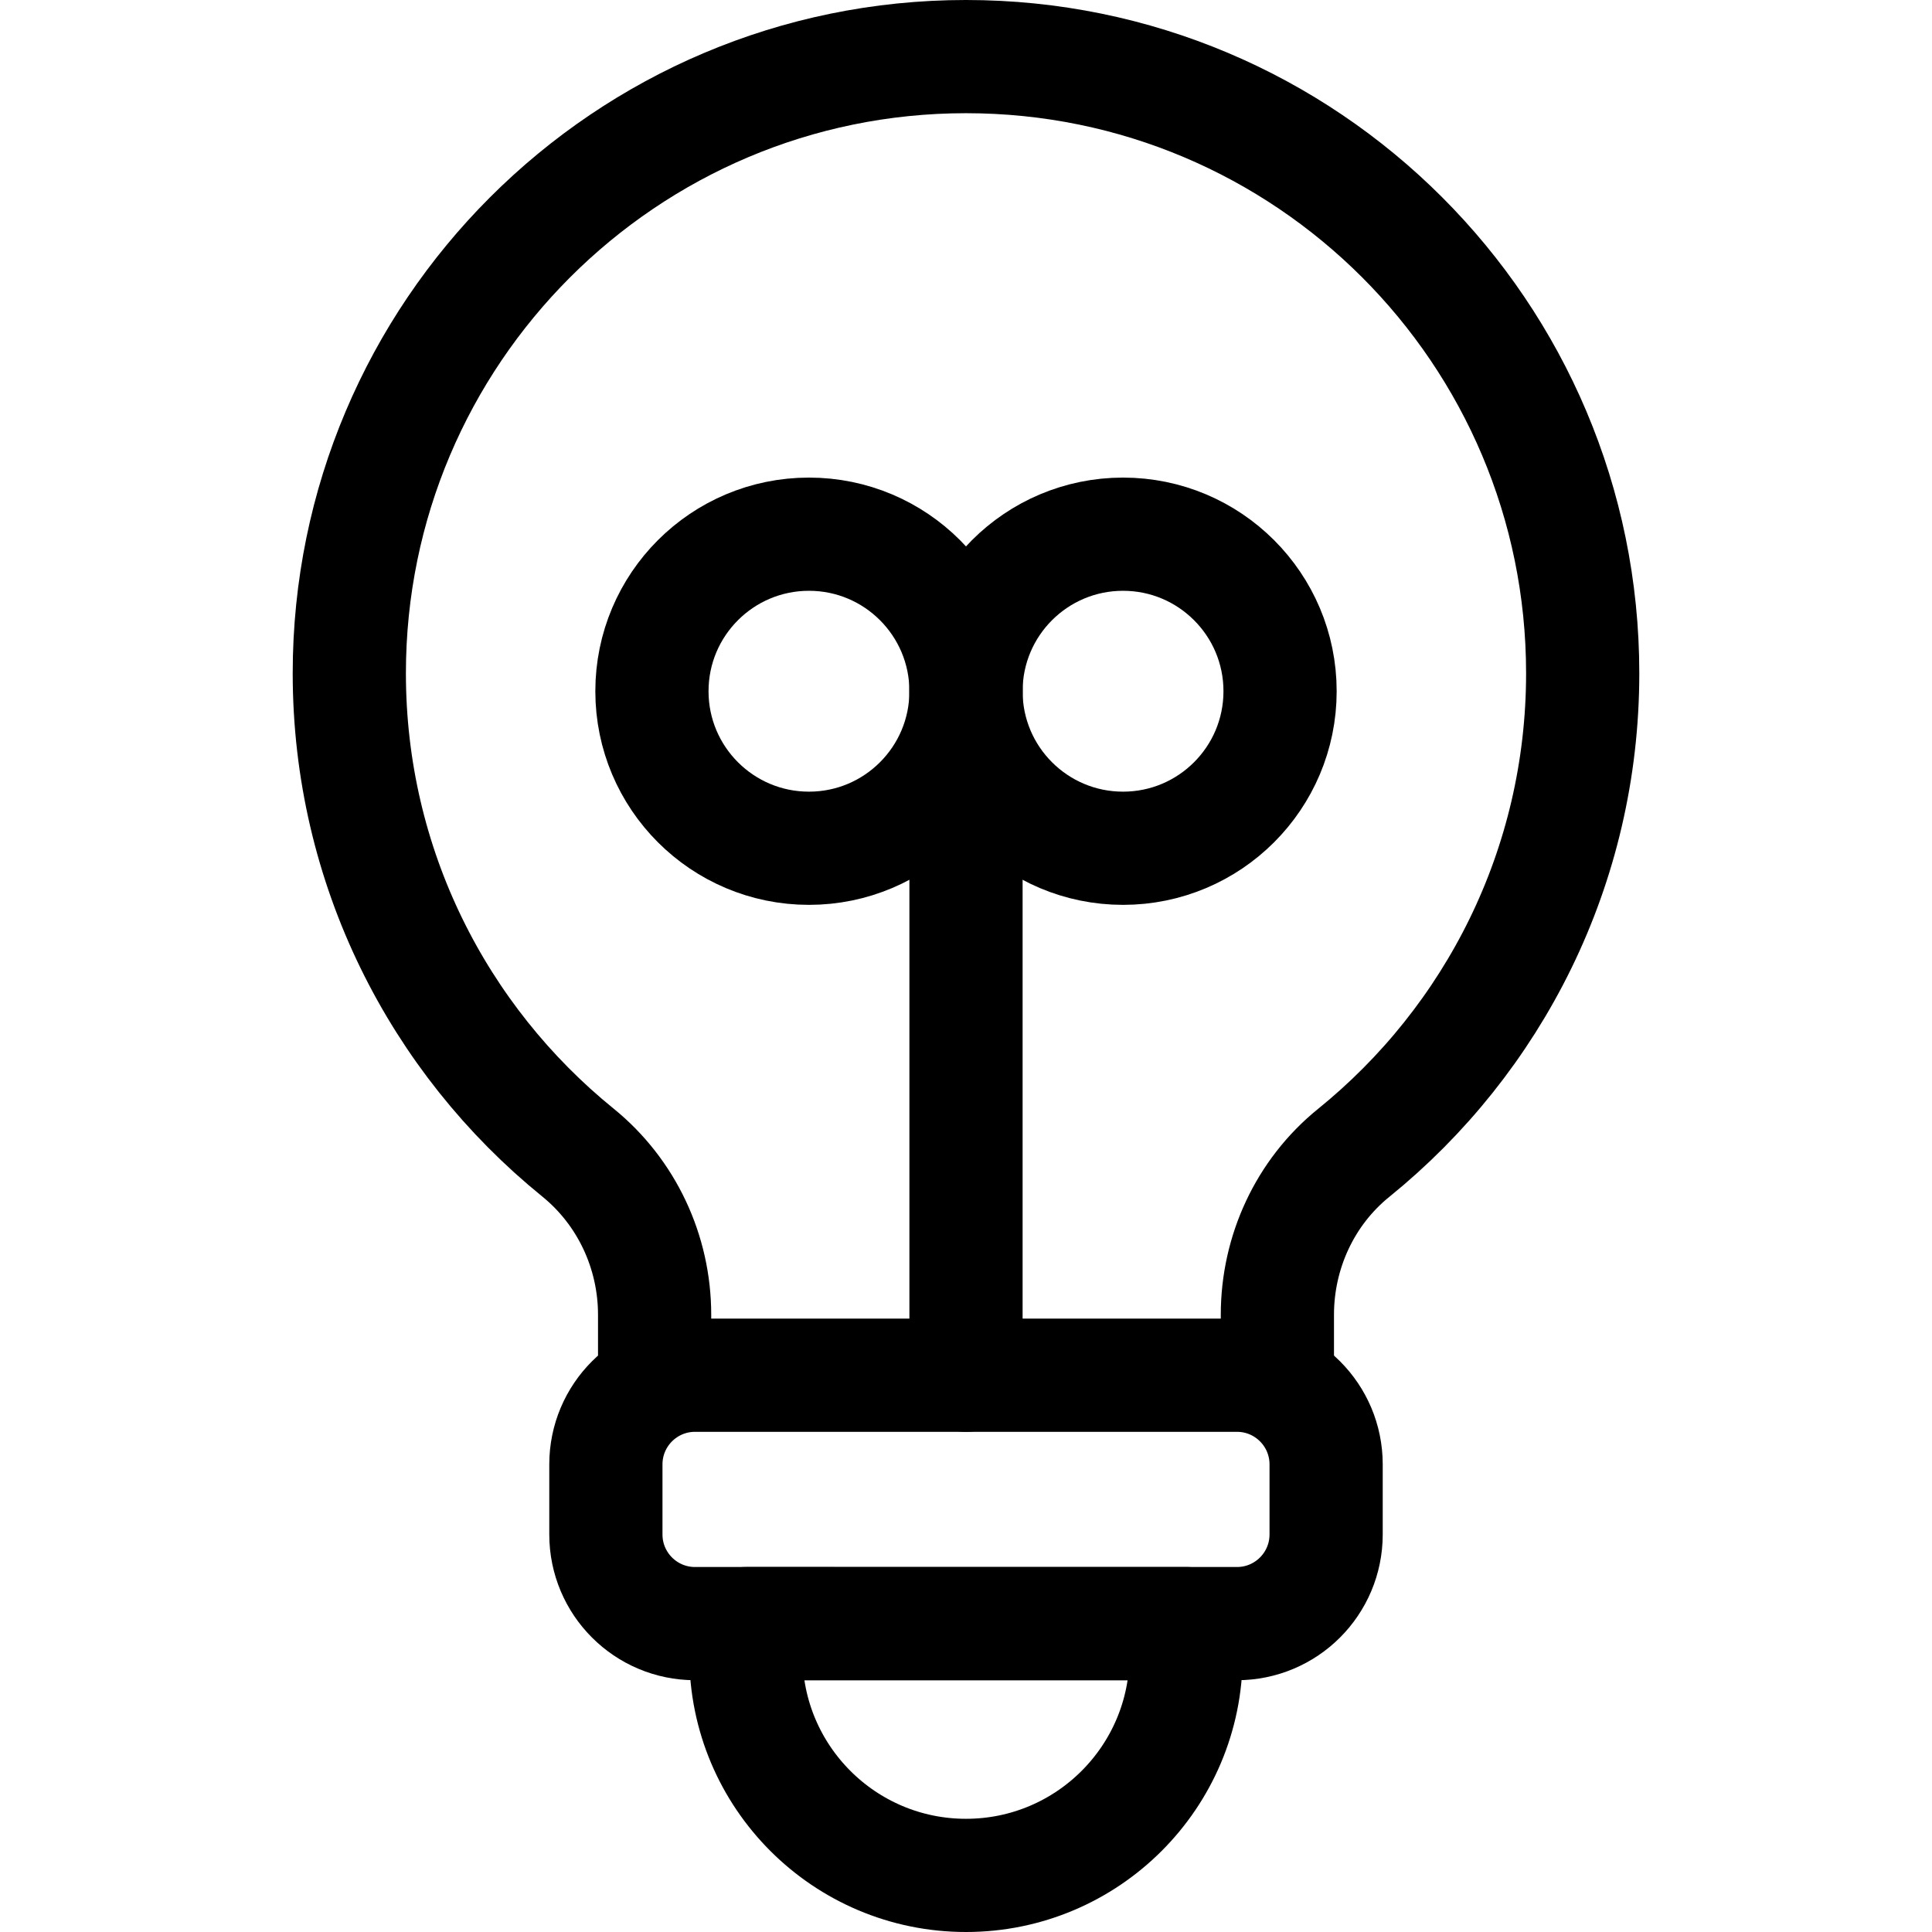
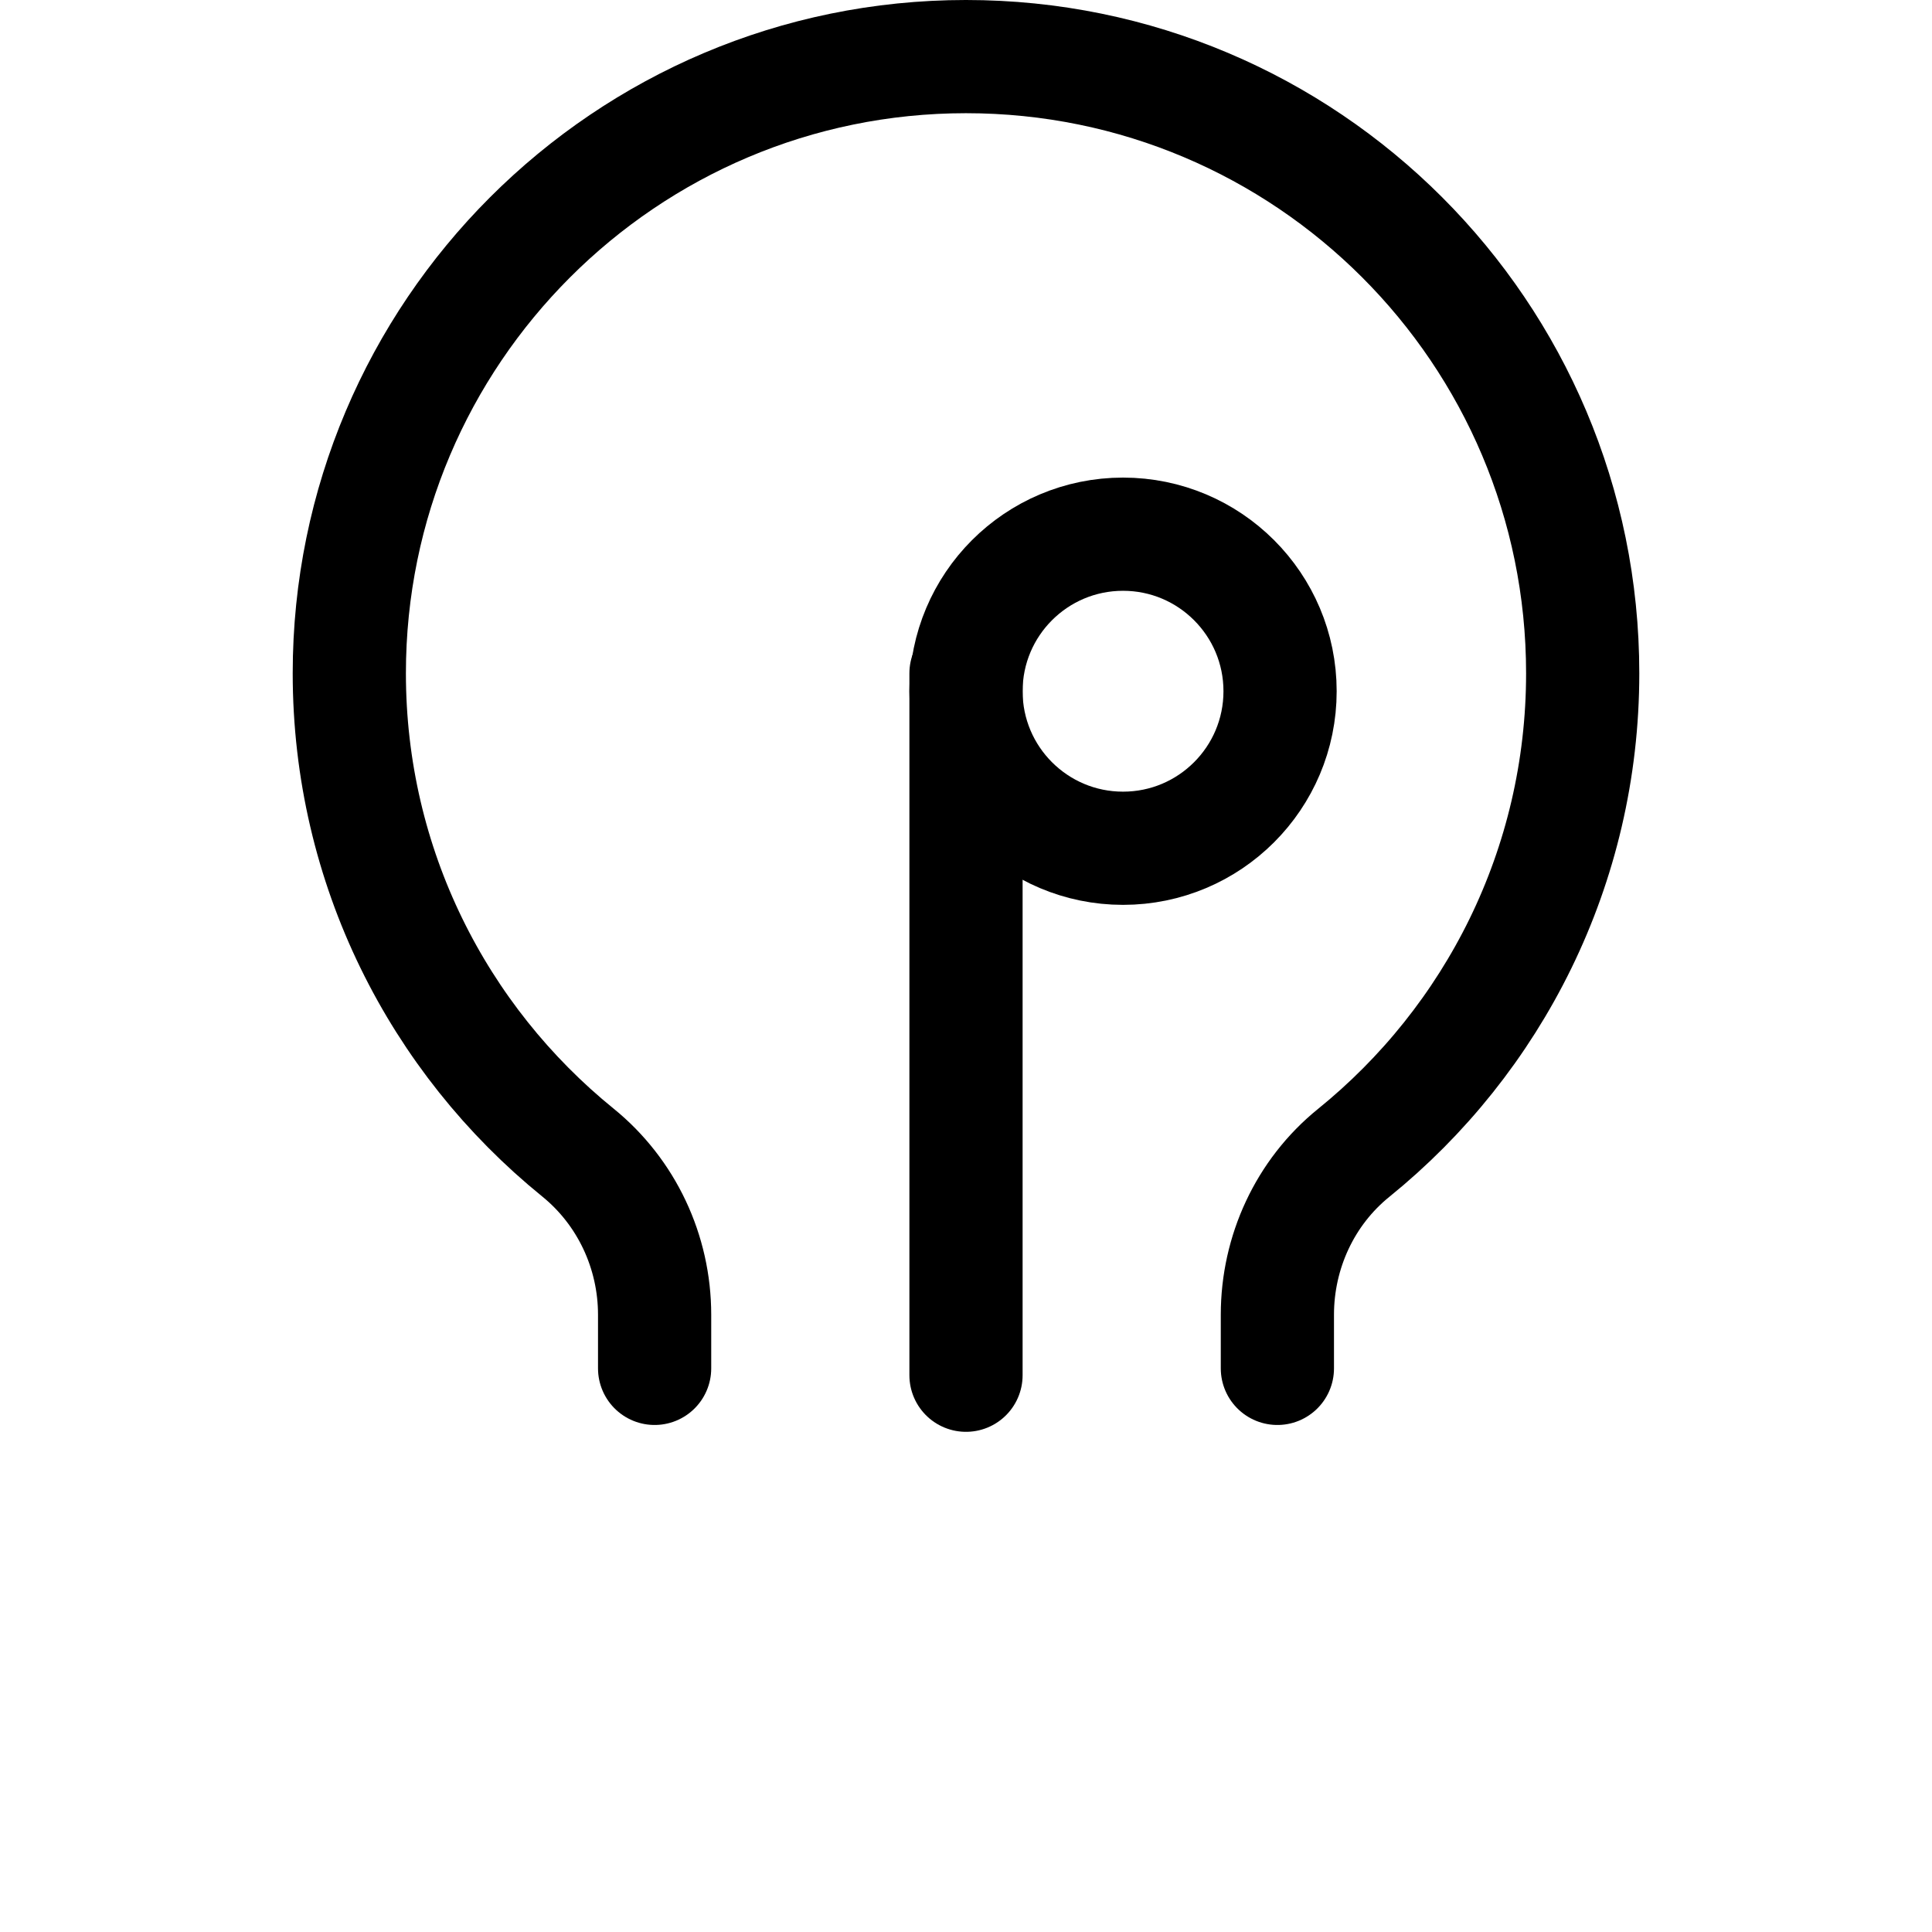
<svg xmlns="http://www.w3.org/2000/svg" version="1.1" id="Capa_1" x="0px" y="0px" viewBox="0 0 512 512" style="enable-background:new 0 0 512 512;" xml:space="preserve">
  <g>
    <path style="fill:none;stroke:#000000;stroke-width:30;stroke-linecap:round;stroke-linejoin:round;stroke-miterlimit:10;" d="&#10;&#09;&#09;M338.52,362.634v-14.208c0-16.599,7.31-32.456,20.214-42.898c37.022-29.96,60.696-75.761,60.696-127.097&#10;&#09;&#09;c0-90.267-73.182-163.442-163.451-163.431c-90.175,0.011-163.411,73.257-163.41,163.432c0,51.276,23.619,97.03,60.567,126.991&#10;&#09;&#09;c12.937,10.491,20.343,26.342,20.343,42.998v14.212" />
-     <circle style="fill:none;stroke:#000000;stroke-width:30;stroke-linecap:round;stroke-linejoin:round;stroke-miterlimit:10;" cx="214.385" cy="183.182" r="41.615" />
    <circle style="fill:none;stroke:#000000;stroke-width:30;stroke-linecap:round;stroke-linejoin:round;stroke-miterlimit:10;" cx="297.615" cy="183.182" r="41.615" />
    <line style="fill:none;stroke:#000000;stroke-width:30;stroke-linecap:round;stroke-linejoin:round;stroke-miterlimit:10;" x1="256" y1="178.442" x2="256" y2="364.449" />
-     <path style="fill:none;stroke:#000000;stroke-width:30;stroke-linecap:round;stroke-linejoin:round;stroke-miterlimit:10;" d="&#10;&#09;&#09;M197.678,430.273v8.405C197.678,470.889,223.79,497,256,497h0c32.21,0,58.322-26.111,58.322-58.322v-8.405H197.678z" />
-     <path style="fill:none;stroke:#000000;stroke-width:30;stroke-linecap:round;stroke-linejoin:round;stroke-miterlimit:10;" d="&#10;&#09;&#09;M327.808,430.273H184.192c-13.049,0-23.627-10.578-23.627-23.627v-18.57c0-13.049,10.578-23.627,23.627-23.627h143.617&#10;&#09;&#09;c13.049,0,23.627,10.578,23.627,23.627v18.57C351.435,419.695,340.857,430.273,327.808,430.273z" />
  </g>
  <g>
</g>
  <g>
</g>
  <g>
</g>
  <g>
</g>
  <g>
</g>
  <g>
</g>
  <g>
</g>
  <g>
</g>
  <g>
</g>
  <g>
</g>
  <g>
</g>
  <g>
</g>
  <g>
</g>
  <g>
</g>
  <g>
</g>
</svg>